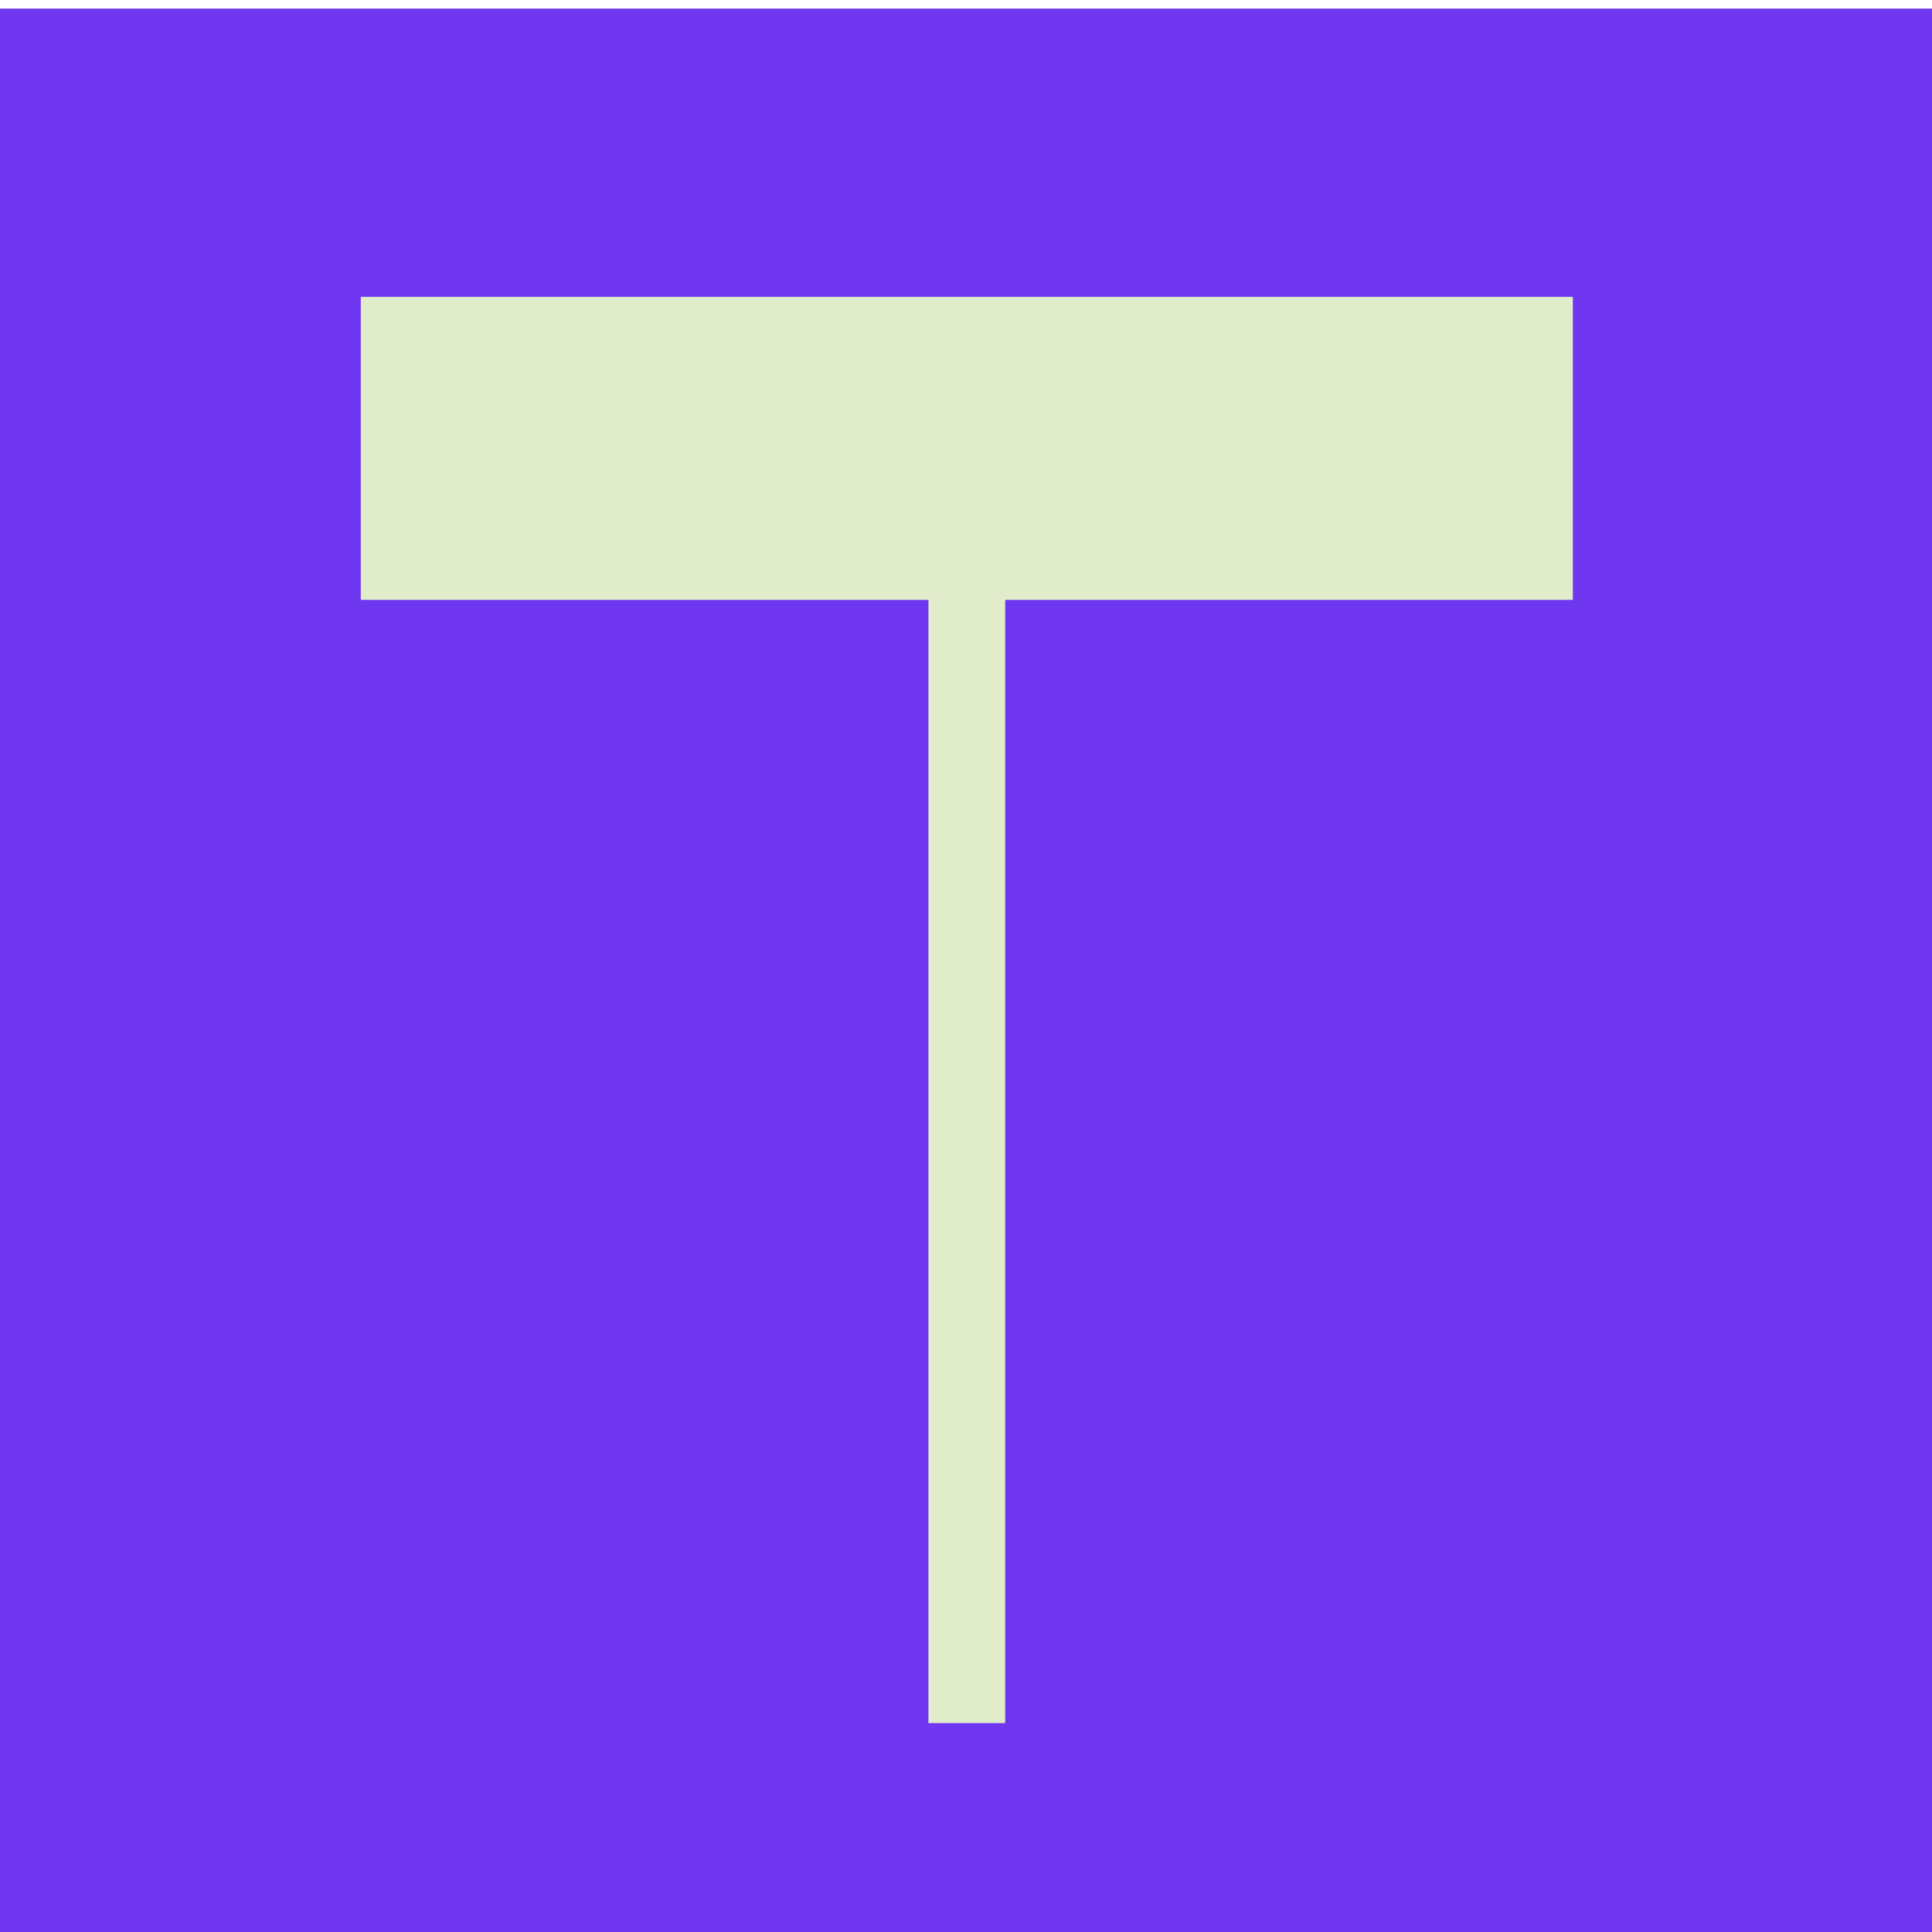
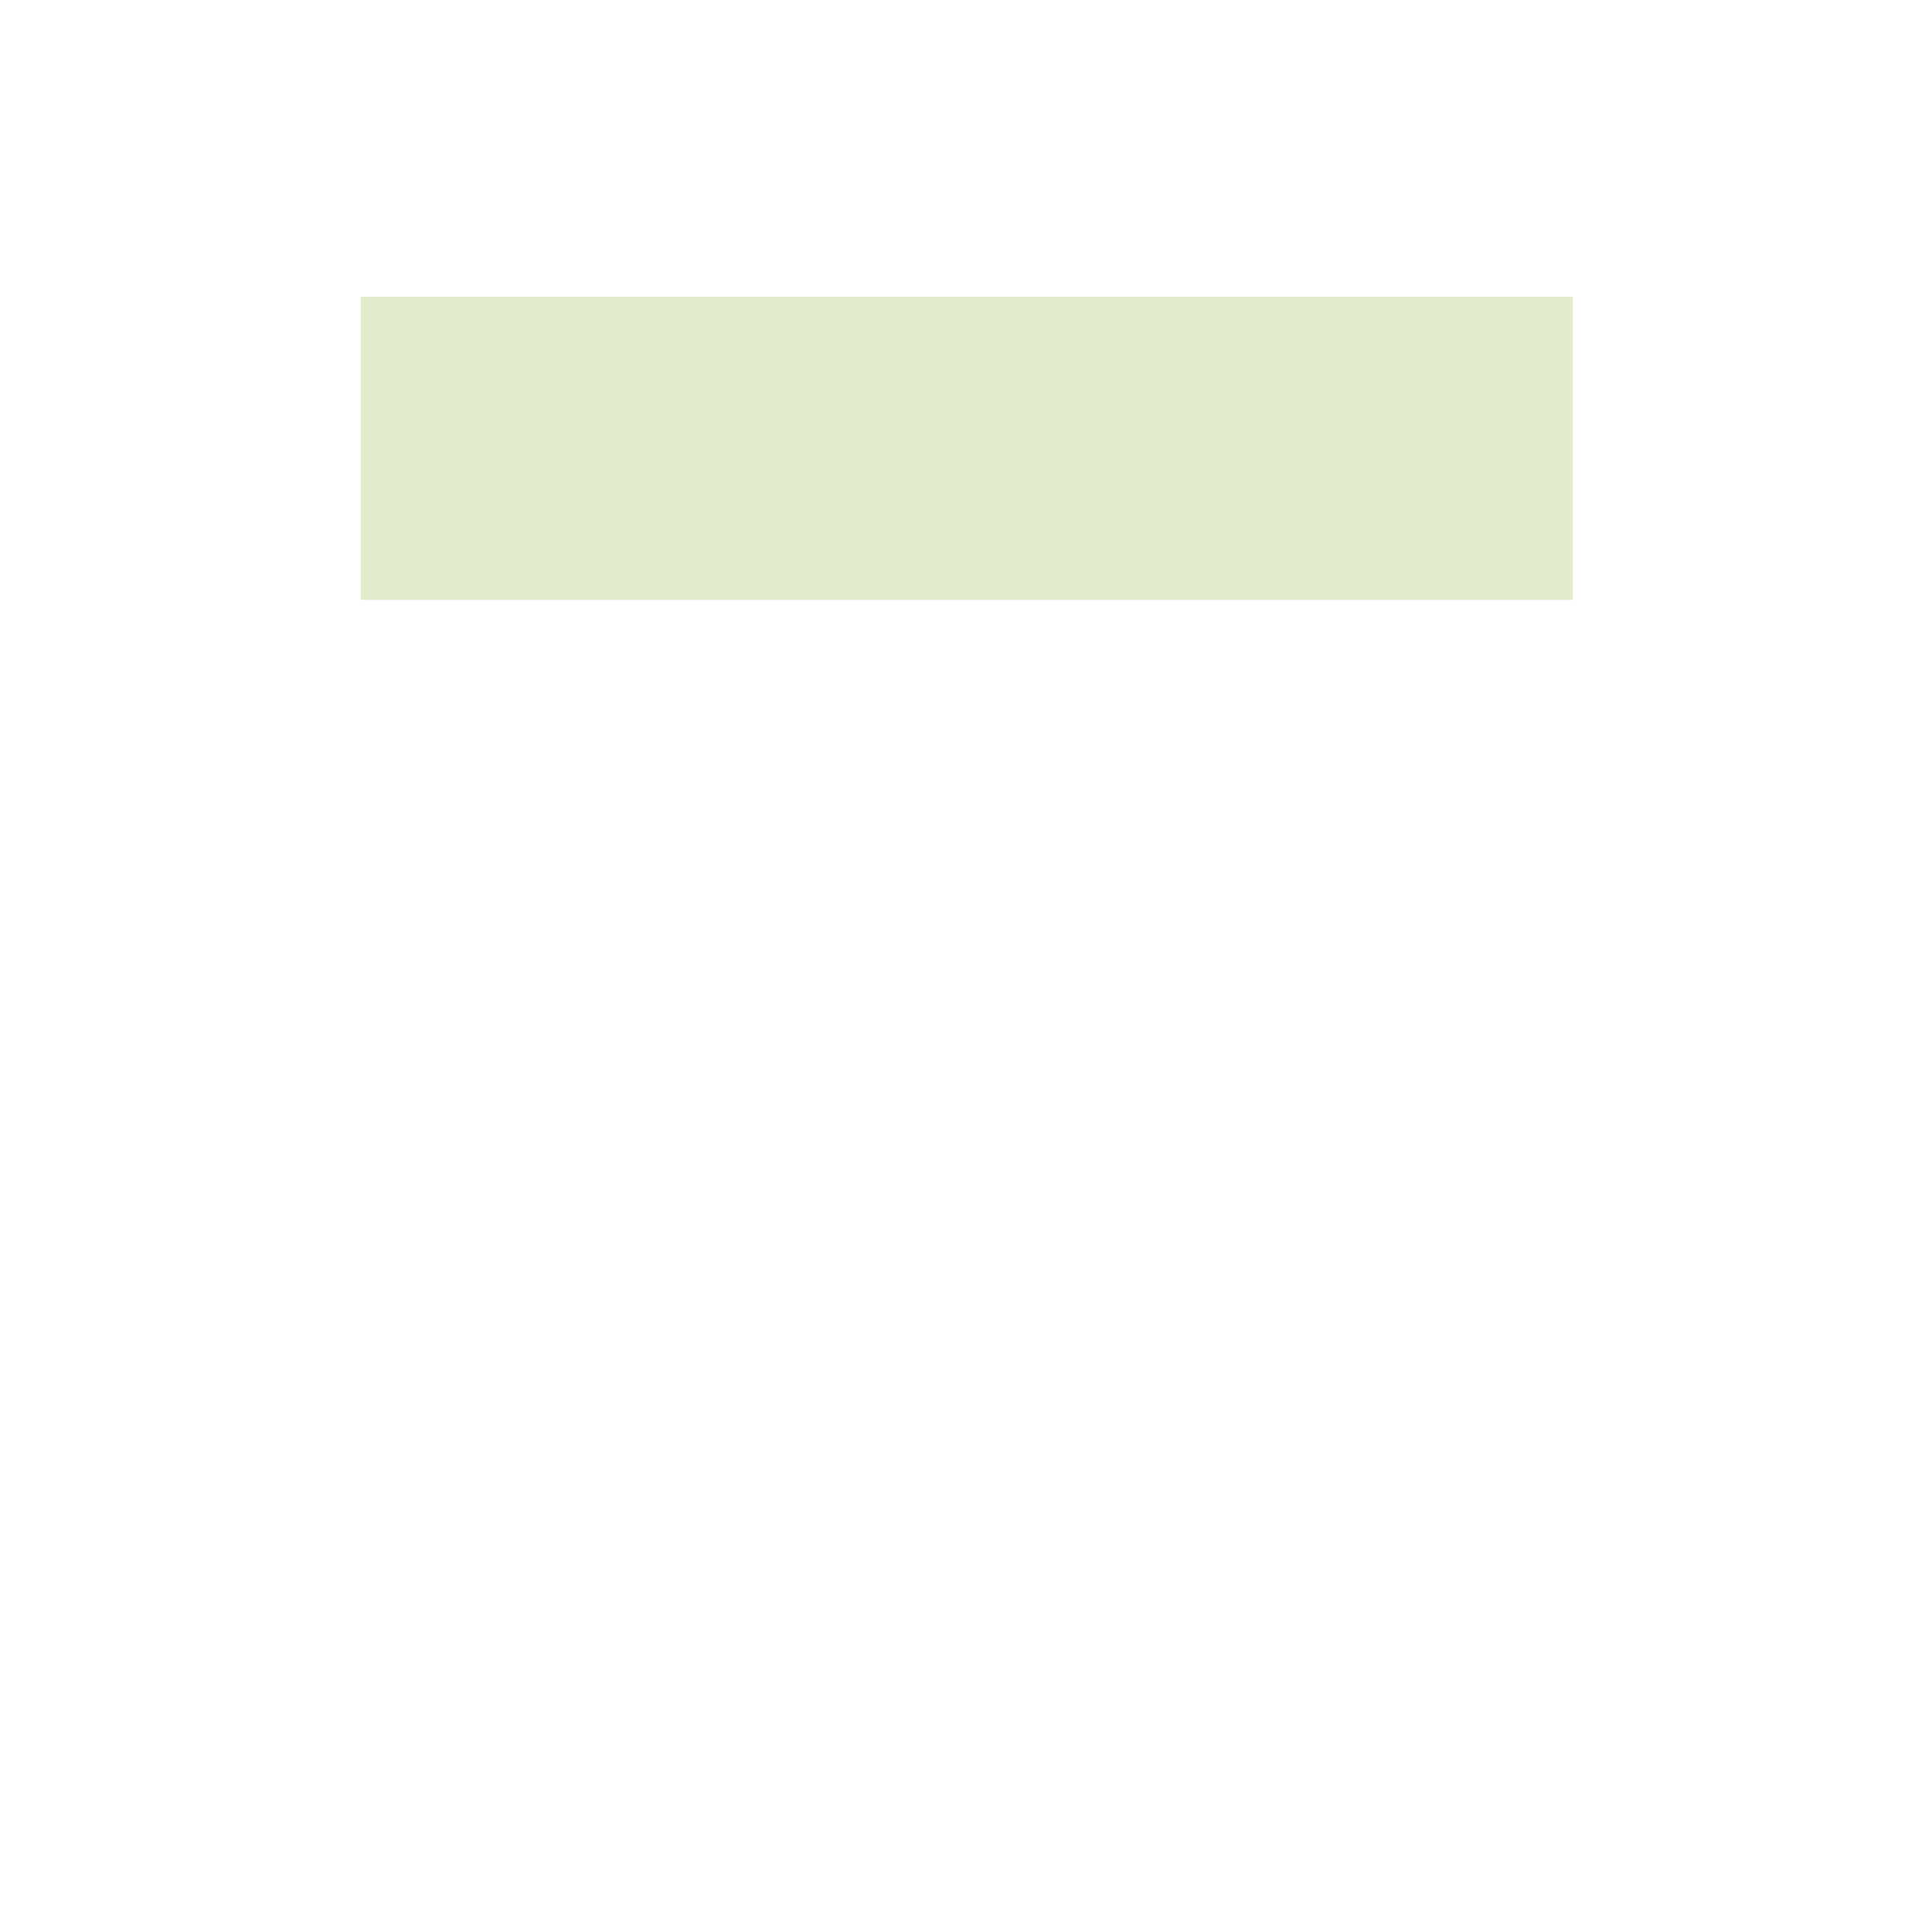
<svg xmlns="http://www.w3.org/2000/svg" id="Layer_1" data-name="Layer 1" viewBox="0 0 500 500">
  <defs>
    <style>.cls-1{fill:#7037f0;}.cls-2{fill:#e1edca;}</style>
  </defs>
-   <rect class="cls-1" y="2.22" width="500" height="500" />
-   <path class="cls-2" d="M407.05,155.25H260.14V445.93H240.28V155.25H93.37V76.83H407.05Z" />
+   <path class="cls-2" d="M407.05,155.25H260.14V445.93V155.25H93.37V76.83H407.05Z" />
</svg>